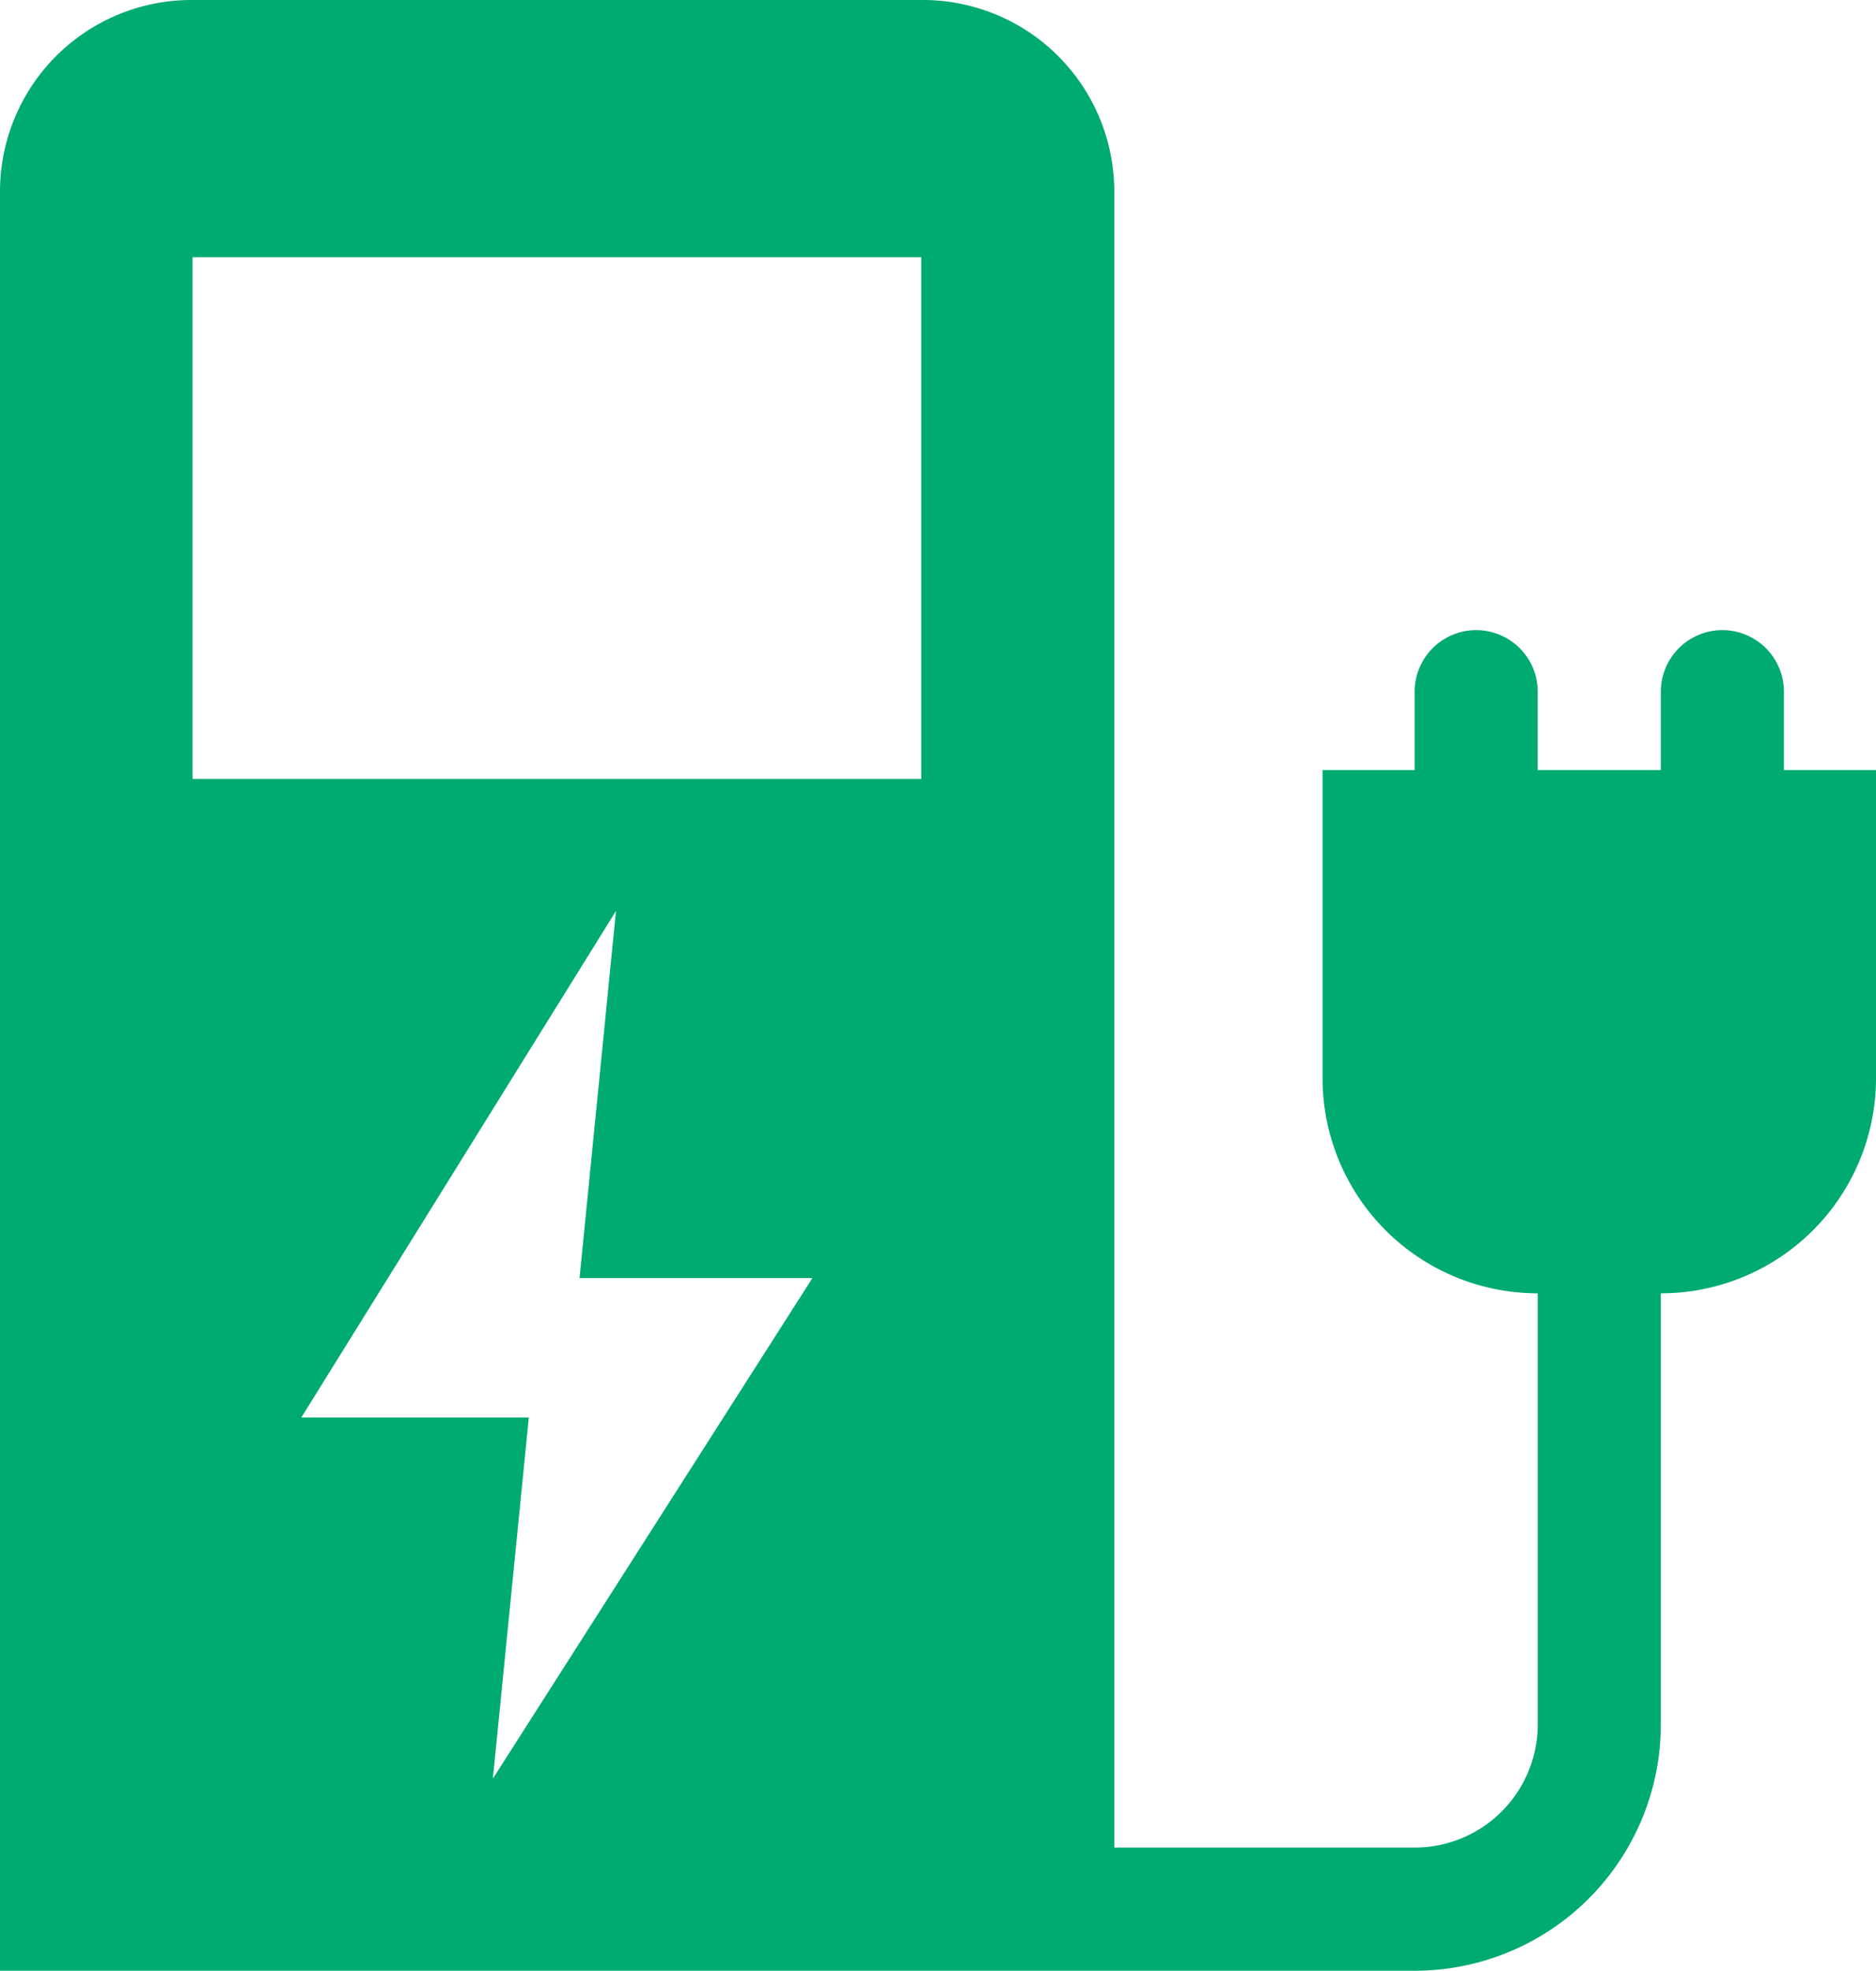
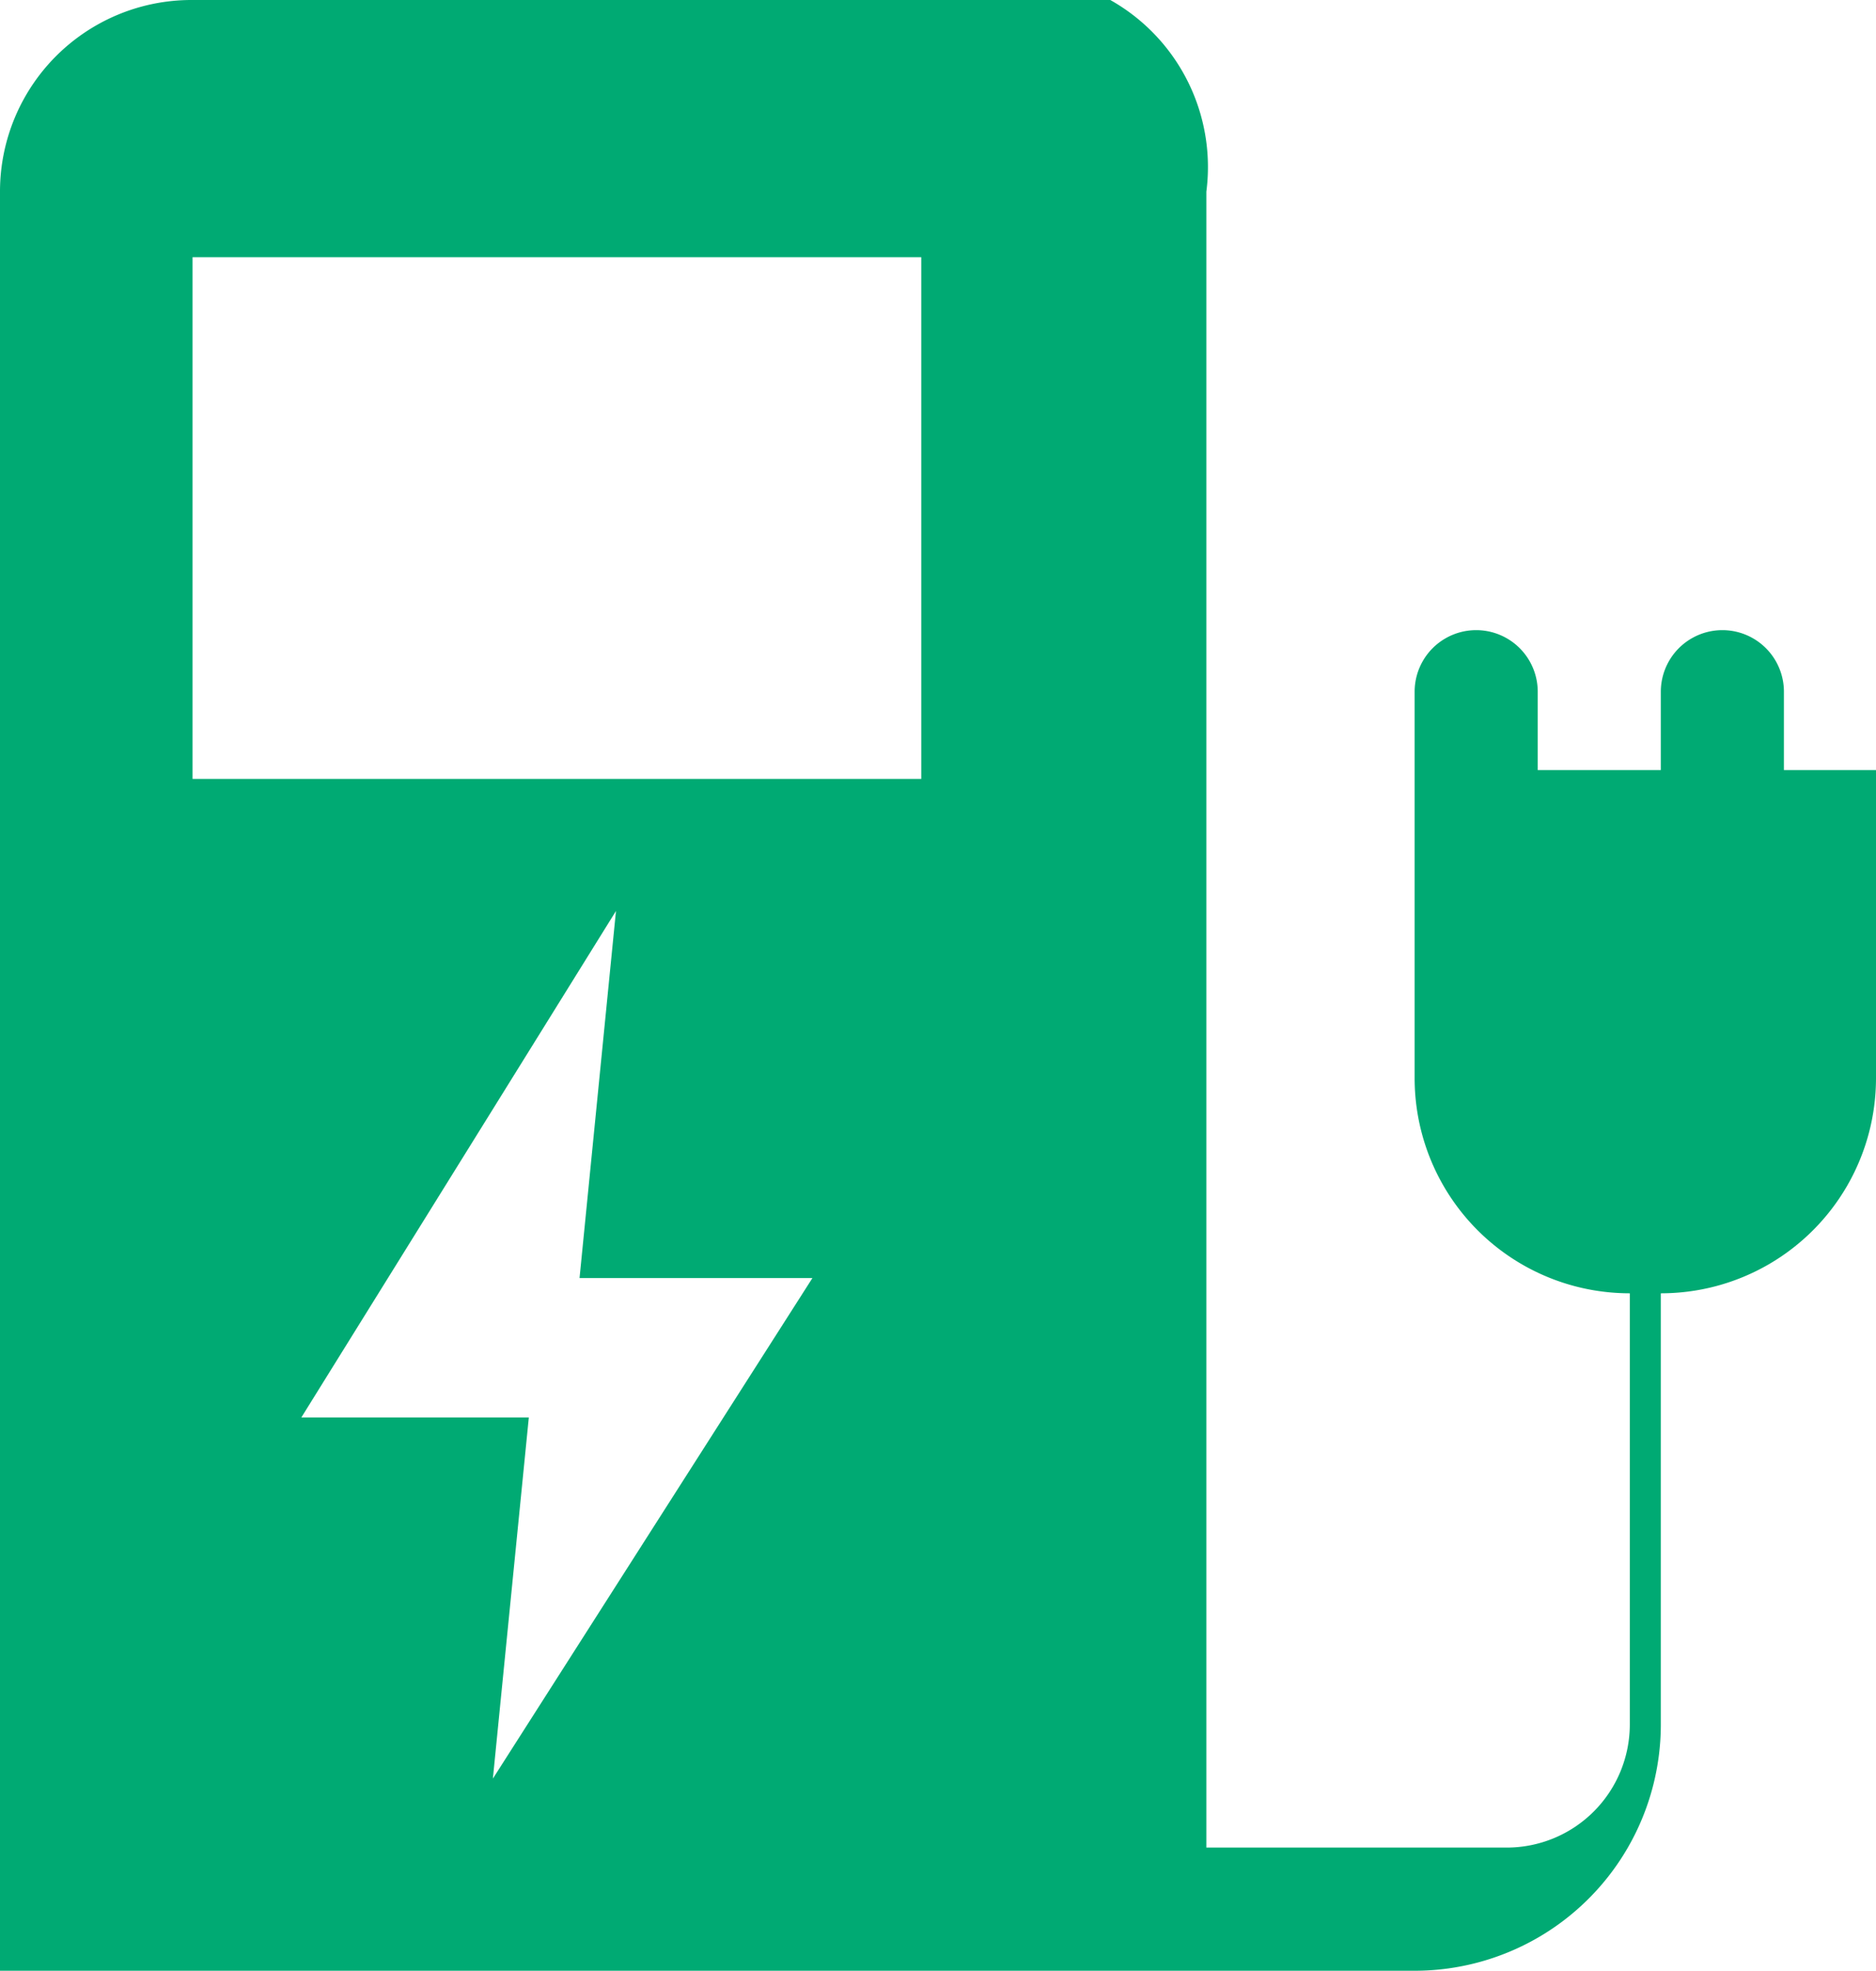
<svg xmlns="http://www.w3.org/2000/svg" id="Layer_1" data-name="Layer 1" viewBox="0 0 381 400">
  <defs>
    <style>.cls-1{fill:#00aa73;}</style>
  </defs>
-   <path class="cls-1" d="M381.3,156.3V140.4a12.5,12.5,0,0,0-25,0v15.9h-25V140.4a12.5,12.5,0,0,0-25,0v15.9H287.6v62.5a43.68,43.68,0,0,0,43.7,43.7V350a25,25,0,0,1-25,25h-61V38.9A38.88,38.88,0,0,0,206.4,0H57.9A38.88,38.88,0,0,0,19,38.9V400H306.3a50,50,0,0,0,50-50V262.5A43.68,43.68,0,0,0,400,218.8V156.3ZM58.1,52.2h148V158.1H58.1ZM80.2,287.7l63.9-102.8-7.4,74.5H184L119.1,361l7.3-73.3Z" transform="translate(-19)" />
+   <path class="cls-1" d="M381.3,156.3V140.4a12.5,12.5,0,0,0-25,0v15.9h-25V140.4a12.5,12.5,0,0,0-25,0v15.9v62.5a43.68,43.68,0,0,0,43.7,43.7V350a25,25,0,0,1-25,25h-61V38.9A38.88,38.88,0,0,0,206.4,0H57.9A38.88,38.88,0,0,0,19,38.9V400H306.3a50,50,0,0,0,50-50V262.5A43.68,43.68,0,0,0,400,218.8V156.3ZM58.1,52.2h148V158.1H58.1ZM80.2,287.7l63.9-102.8-7.4,74.5H184L119.1,361l7.3-73.3Z" transform="translate(-19)" />
</svg>